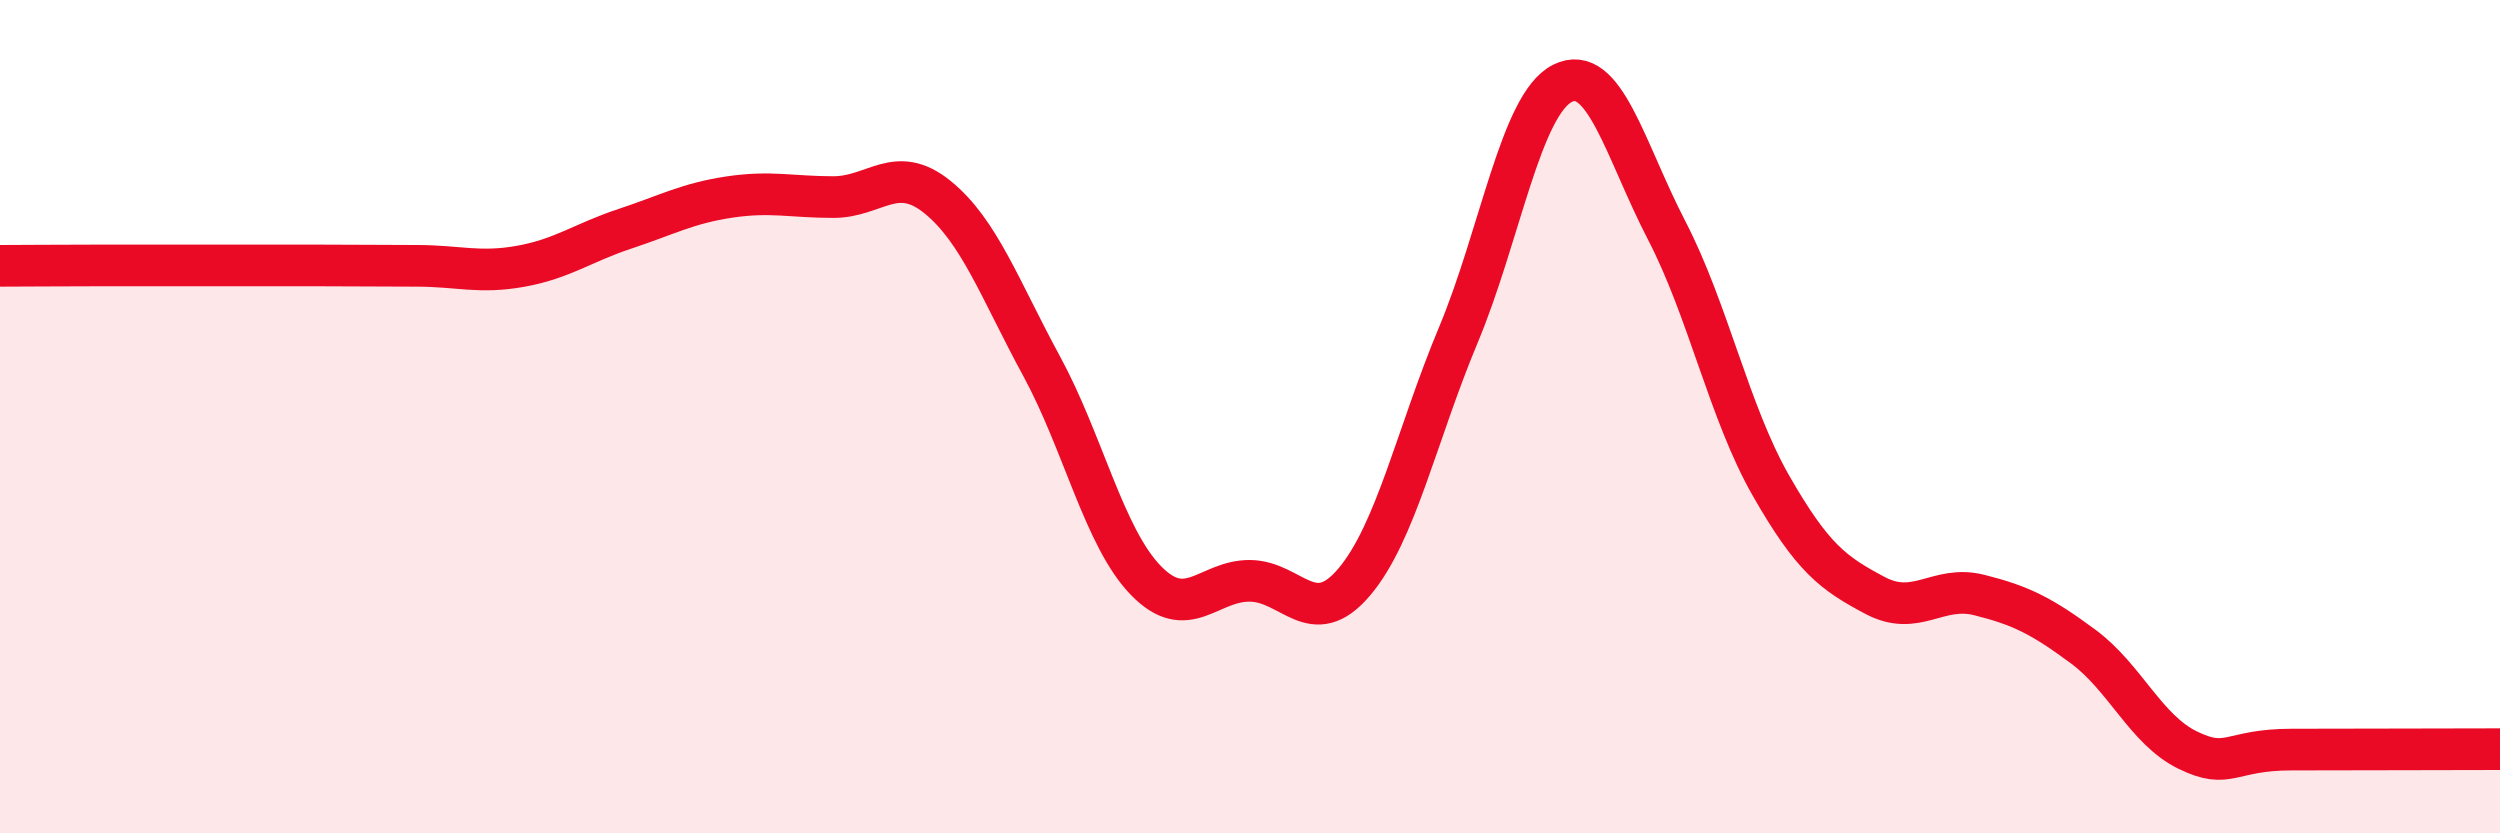
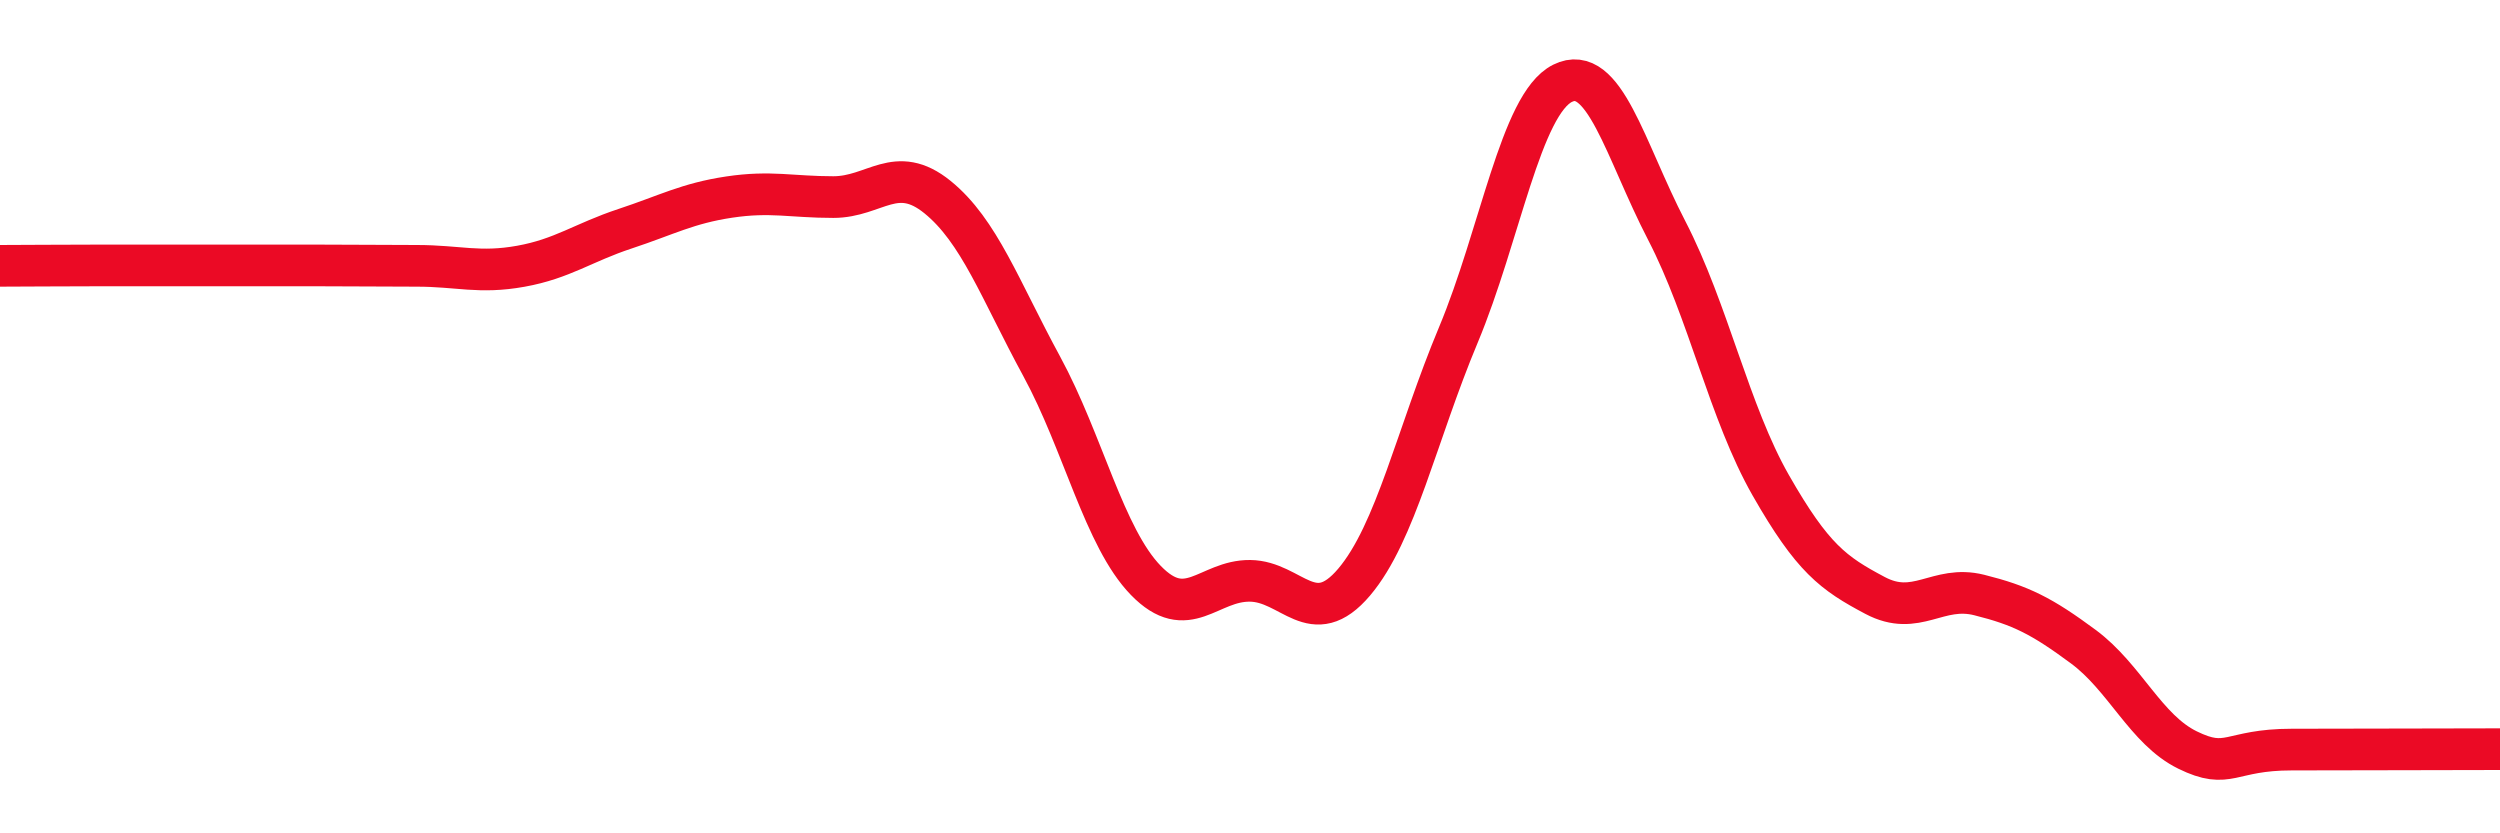
<svg xmlns="http://www.w3.org/2000/svg" width="60" height="20" viewBox="0 0 60 20">
-   <path d="M 0,6.38 C 0.5,6.38 1.5,6.37 2.5,6.37 C 3.5,6.37 4,6.37 5,6.37 C 6,6.37 6.5,6.37 7.5,6.37 C 8.5,6.37 9,6.38 10,6.38 C 11,6.38 11.5,6.57 12.5,6.39 C 13.5,6.21 14,5.82 15,5.49 C 16,5.16 16.5,4.88 17.5,4.73 C 18.5,4.58 19,4.73 20,4.73 C 21,4.73 21.5,3.92 22.5,4.73 C 23.5,5.54 24,6.95 25,8.79 C 26,10.63 26.5,12.9 27.5,13.93 C 28.5,14.96 29,13.93 30,13.94 C 31,13.95 31.5,15.15 32.5,13.97 C 33.5,12.79 34,10.43 35,8.04 C 36,5.65 36.5,2.5 37.5,2 C 38.5,1.5 39,3.6 40,5.53 C 41,7.46 41.5,9.9 42.5,11.65 C 43.5,13.4 44,13.76 45,14.29 C 46,14.82 46.5,14.03 47.5,14.28 C 48.5,14.53 49,14.78 50,15.52 C 51,16.26 51.5,17.51 52.5,18 C 53.5,18.49 53.5,17.99 55,17.99 C 56.5,17.99 59,17.98 60,17.98L60 20L0 20Z" fill="#EB0A25" opacity="0.1" stroke-linecap="round" stroke-linejoin="round" />
  <path d="M 0,6.38 C 0.5,6.38 1.5,6.37 2.5,6.37 C 3.5,6.37 4,6.37 5,6.37 C 6,6.37 6.5,6.37 7.5,6.37 C 8.5,6.37 9,6.38 10,6.38 C 11,6.38 11.5,6.57 12.5,6.39 C 13.5,6.21 14,5.82 15,5.49 C 16,5.16 16.5,4.88 17.5,4.73 C 18.5,4.58 19,4.73 20,4.73 C 21,4.73 21.5,3.92 22.5,4.73 C 23.5,5.54 24,6.95 25,8.79 C 26,10.63 26.5,12.9 27.5,13.93 C 28.5,14.96 29,13.93 30,13.94 C 31,13.95 31.5,15.15 32.5,13.97 C 33.5,12.79 34,10.43 35,8.04 C 36,5.65 36.5,2.5 37.5,2 C 38.5,1.5 39,3.6 40,5.53 C 41,7.46 41.5,9.9 42.5,11.65 C 43.5,13.4 44,13.76 45,14.29 C 46,14.82 46.5,14.03 47.5,14.28 C 48.5,14.53 49,14.78 50,15.52 C 51,16.26 51.5,17.51 52.5,18 C 53.5,18.49 53.5,17.99 55,17.99 C 56.5,17.99 59,17.98 60,17.98" stroke="#EB0A25" stroke-width="1" fill="none" stroke-linecap="round" stroke-linejoin="round" />
</svg>